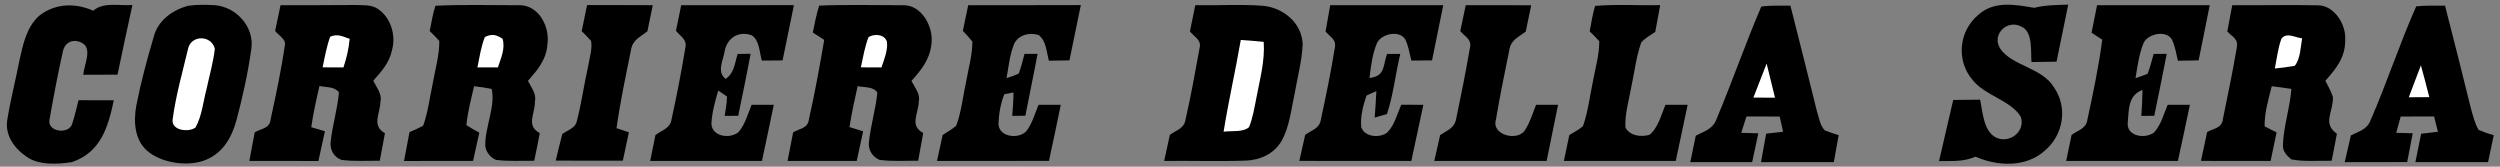
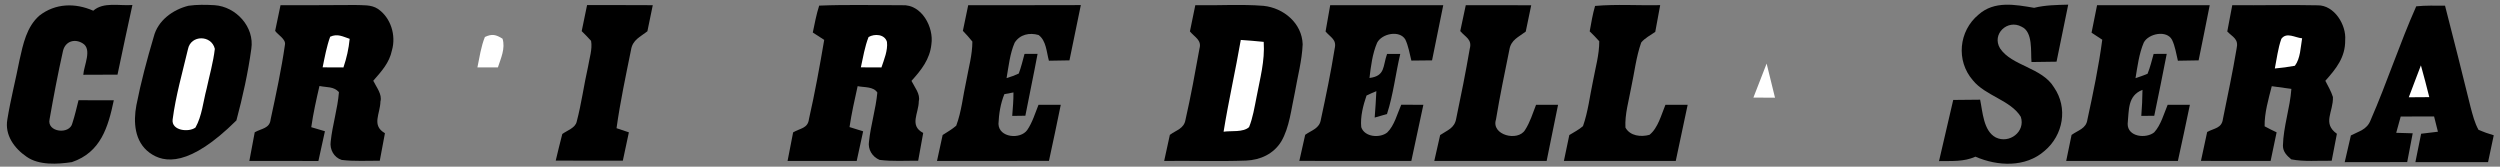
<svg xmlns="http://www.w3.org/2000/svg" width="330" height="22" viewBox="0 0 330 22" fill="none">
  <rect x="0" y="0" width="330" height="22" fill="#808080" stroke="none" />
  <path d="M12.31 1.414C13.66 0.22 15.761 0.794 17.478 0.66C16.809 3.722 16.151 6.785 15.511 9.853C14.003 9.853 12.502 9.858 10.994 9.87C11.07 8.652 12.199 6.495 10.918 5.723C9.842 5.051 8.614 5.462 8.317 6.715C7.647 9.702 7.071 12.735 6.542 15.751C6.157 17.462 9.219 17.815 9.556 16.25C9.882 15.264 10.109 14.231 10.366 13.228C11.914 13.228 13.468 13.234 15.022 13.239C14.271 16.795 13.299 20.112 9.487 21.399C7.624 21.684 5.139 21.84 3.515 20.692C1.885 19.584 0.605 17.821 0.971 15.762C1.396 13.129 2.071 10.537 2.578 7.921C3.049 5.828 3.509 3.537 5.203 2.058C7.298 0.428 9.923 0.359 12.31 1.414Z" fill="black" />
-   <path d="M24.878 0.759C26.007 0.597 27.177 0.62 28.318 0.684C31.164 0.875 33.62 3.566 33.172 6.46C32.736 9.632 32.032 12.799 31.205 15.896C30.582 18.129 29.471 20.13 27.23 21.075C25.018 22.026 21.677 21.585 19.739 20.159C17.748 18.697 17.585 16.116 18.004 13.883C18.598 10.85 19.413 7.823 20.292 4.859C20.833 2.708 22.806 1.275 24.878 0.759Z" fill="black" />
+   <path d="M24.878 0.759C26.007 0.597 27.177 0.62 28.318 0.684C31.164 0.875 33.62 3.566 33.172 6.46C32.736 9.632 32.032 12.799 31.205 15.896C25.018 22.026 21.677 21.585 19.739 20.159C17.748 18.697 17.585 16.116 18.004 13.883C18.598 10.85 19.413 7.823 20.292 4.859C20.833 2.708 22.806 1.275 24.878 0.759Z" fill="black" />
  <path d="M37.029 0.684C40.312 0.695 43.6 0.678 46.883 0.66C47.896 0.707 48.984 0.585 49.869 1.165C51.598 2.331 52.302 4.668 51.737 6.64C51.388 8.316 50.352 9.412 49.27 10.659C49.665 11.476 50.48 12.462 50.218 13.396C50.189 15.037 49.002 16.545 50.812 17.583C50.597 18.796 50.37 20.008 50.131 21.214C48.466 21.202 46.755 21.318 45.102 21.11C44.084 20.796 43.496 19.718 43.653 18.68C43.88 16.493 44.567 14.365 44.741 12.161C44.043 11.384 43.146 11.563 42.169 11.349C41.749 13.153 41.348 14.956 41.086 16.789C41.685 16.969 42.285 17.148 42.89 17.323C42.611 18.633 42.326 19.944 42.029 21.249C38.991 21.237 35.952 21.243 32.914 21.243C33.147 19.984 33.38 18.72 33.624 17.462C34.52 16.945 35.603 16.974 35.725 15.751C36.43 12.486 37.145 9.18 37.617 5.88C37.745 5.178 36.697 4.604 36.319 4.082C36.546 2.951 36.785 1.815 37.029 0.684Z" fill="black" />
-   <path d="M57.478 0.759C61.127 0.579 64.812 0.695 68.461 0.689C71.098 0.597 72.611 3.525 72.256 5.851C72.128 7.881 70.958 9.215 69.689 10.676C70.114 11.54 70.842 12.37 70.609 13.39C70.638 15.043 69.387 16.569 71.249 17.566C71.022 18.79 70.778 20.008 70.516 21.22C68.845 21.202 67.128 21.318 65.47 21.104C64.754 20.825 64.119 20.025 64.061 19.265C63.974 16.859 65.441 14.052 64.899 11.738C64.131 11.581 63.357 11.465 62.577 11.384C62.181 13.083 61.739 14.777 61.564 16.516C62.117 16.87 62.682 17.201 63.269 17.508C63.002 18.755 62.722 20.002 62.443 21.243C59.405 21.243 56.366 21.243 53.328 21.249C53.573 19.979 53.811 18.709 54.056 17.439C54.673 17.189 55.278 16.905 55.86 16.592C56.494 14.829 56.716 12.898 57.111 11.065C57.437 9.209 58.002 7.289 57.99 5.404C57.583 4.952 57.164 4.517 56.721 4.1C56.948 2.992 57.123 1.832 57.478 0.759Z" fill="black" />
  <path d="M77.494 0.672C80.387 0.672 83.273 0.666 86.166 0.684C85.939 1.832 85.706 2.98 85.456 4.129C84.507 4.883 83.506 5.248 83.297 6.576C82.604 10.009 81.865 13.454 81.382 16.922C81.923 17.102 82.47 17.288 83.012 17.468C82.75 18.714 82.482 19.961 82.214 21.208C79.263 21.202 76.312 21.208 73.356 21.202C73.635 20.025 73.92 18.854 74.223 17.688C74.851 17.224 75.951 16.893 76.126 16.052C76.755 13.675 77.075 11.21 77.622 8.803C77.791 7.718 78.221 6.489 78.023 5.393C77.628 4.952 77.214 4.529 76.784 4.111C77.022 2.969 77.261 1.82 77.494 0.672Z" fill="black" />
-   <path d="M89.92 0.684C94.879 0.678 99.838 0.695 104.797 0.678C104.291 3.108 103.796 5.544 103.301 7.974C102.387 7.979 101.473 7.985 100.56 7.997C100.245 6.918 100.257 5.317 99.233 4.662C97.51 4.036 96.002 4.987 95.659 6.727C95.478 7.985 94.559 9.476 95.793 10.421C96.963 9.574 96.963 8.391 97.37 7.121C97.94 7.115 98.511 7.104 99.081 7.098C98.575 9.835 98.004 12.555 97.446 15.281C96.852 15.287 96.252 15.293 95.659 15.298C95.769 14.457 95.962 13.599 95.962 12.747C95.583 12.474 95.193 12.207 94.803 11.958C94.396 13.367 93.971 14.869 93.907 16.337C93.977 18.065 96.392 18.36 97.481 17.438C98.342 16.47 98.726 15.014 99.209 13.837C100.187 13.831 101.165 13.831 102.143 13.831C101.625 16.302 101.107 18.772 100.583 21.243C95.665 21.243 90.74 21.243 85.822 21.243C86.055 20.106 86.288 18.97 86.521 17.827C87.388 17.172 88.476 16.951 88.645 15.745C89.32 12.689 89.937 9.522 90.444 6.425C90.758 5.207 89.885 4.888 89.227 4.059C89.448 2.934 89.681 1.809 89.92 0.684Z" fill="black" />
  <path d="M108.132 0.742C111.776 0.591 115.449 0.69 119.098 0.69C121.665 0.55 123.283 3.601 122.945 5.845C122.736 7.84 121.607 9.244 120.314 10.676C120.704 11.465 121.519 12.44 121.281 13.35C121.269 14.986 119.988 16.563 121.863 17.549C121.653 18.773 121.432 19.996 121.199 21.214C119.511 21.203 117.777 21.324 116.1 21.104C115.14 20.698 114.535 19.718 114.709 18.668C114.936 16.505 115.606 14.388 115.809 12.219C115.291 11.396 114.063 11.558 113.208 11.372C112.806 13.164 112.41 14.957 112.137 16.772C112.736 16.963 113.336 17.149 113.935 17.334C113.662 18.639 113.376 19.938 113.085 21.243C110.041 21.243 106.997 21.243 103.959 21.243C104.198 19.985 104.436 18.726 104.692 17.474C105.606 16.922 106.636 16.969 106.782 15.722C107.568 12.265 108.202 8.757 108.796 5.265C108.295 4.941 107.795 4.616 107.288 4.291C107.539 3.114 107.76 1.884 108.132 0.742Z" fill="black" />
  <path d="M127.804 0.684C132.758 0.678 137.717 0.695 142.67 0.672C142.175 3.108 141.663 5.538 141.168 7.968C140.266 7.98 139.364 7.997 138.456 8.014C138.136 6.866 138.112 5.37 137.094 4.622C135.889 4.274 134.632 4.54 133.933 5.637C133.305 7.081 133.136 8.774 132.868 10.311C133.427 10.149 133.962 9.946 134.475 9.708C134.795 8.867 134.999 7.98 135.237 7.115C135.813 7.115 136.384 7.11 136.96 7.11C136.454 9.835 135.872 12.55 135.348 15.275C134.772 15.281 134.189 15.293 133.613 15.299C133.689 14.266 133.788 13.24 133.776 12.202L132.577 12.428C132.071 13.657 131.85 15.038 131.797 16.36C131.855 18.181 134.69 18.436 135.592 17.166C136.273 16.18 136.64 14.939 137.082 13.837C138.06 13.831 139.038 13.831 140.022 13.831C139.527 16.302 138.991 18.773 138.462 21.237C133.538 21.249 128.614 21.237 123.684 21.243C123.934 20.101 124.178 18.964 124.429 17.821C125.028 17.433 125.68 17.067 126.221 16.592C126.926 14.724 127.112 12.625 127.548 10.682C127.851 8.977 128.357 7.22 128.352 5.486C127.962 4.999 127.543 4.523 127.1 4.071C127.327 2.94 127.56 1.809 127.804 0.684Z" fill="black" />
  <path d="M157.779 0.69C160.777 0.742 163.803 0.533 166.789 0.771C169.443 1.049 171.865 3.068 171.952 5.846C171.865 7.991 171.277 10.126 170.916 12.242C170.45 14.33 170.217 16.83 169.117 18.686C168.11 20.321 166.358 21.122 164.473 21.197C160.876 21.33 157.267 21.197 153.67 21.243C153.914 20.095 154.159 18.947 154.421 17.804C155.282 17.16 156.289 16.992 156.487 15.803C157.191 12.706 157.768 9.54 158.332 6.408C158.658 5.289 157.674 4.894 157.069 4.146C157.296 2.992 157.535 1.838 157.779 0.69Z" fill="black" />
  <path d="M175.586 0.69C180.563 0.678 185.533 0.684 190.51 0.684C190.009 3.114 189.514 5.538 189.031 7.968C188.123 7.98 187.209 7.986 186.301 7.997C186.069 7.075 185.911 6.078 185.504 5.213C184.742 3.938 182.402 4.431 181.779 5.643C181.162 7.075 180.952 8.757 180.772 10.294C182.897 10.021 182.507 8.74 183.094 7.116C183.676 7.116 184.253 7.116 184.835 7.116C184.212 9.743 183.921 12.486 183.083 15.05L181.459 15.519C181.54 14.359 181.633 13.199 181.68 12.034C181.243 12.213 180.807 12.405 180.382 12.608C179.94 13.895 179.544 15.409 179.684 16.784C180.126 18.112 182.151 18.257 183.112 17.491C184.061 16.575 184.439 15.015 184.963 13.826C185.935 13.832 186.913 13.832 187.885 13.832C187.338 16.302 186.843 18.779 186.296 21.243C181.372 21.243 176.442 21.249 171.512 21.238C171.779 20.095 172.036 18.941 172.286 17.793C173.171 17.16 174.189 16.975 174.364 15.745C175.027 12.66 175.679 9.54 176.174 6.426C176.465 5.213 175.679 4.982 174.975 4.158C175.179 3.004 175.382 1.844 175.586 0.69Z" fill="black" />
  <path d="M193.482 0.684C196.357 0.684 199.238 0.678 202.12 0.696C201.887 1.856 201.648 3.01 201.398 4.17C200.449 4.9 199.448 5.254 199.238 6.565C198.621 9.621 197.975 12.695 197.469 15.774C196.8 17.822 200.356 18.732 201.31 17.155C201.962 16.157 202.329 14.934 202.76 13.832C203.732 13.832 204.698 13.837 205.664 13.837C205.181 16.308 204.64 18.773 204.157 21.243C199.215 21.243 194.274 21.243 189.326 21.243C189.582 20.101 189.838 18.964 190.1 17.827C191.049 17.184 192.004 16.928 192.219 15.658C192.865 12.602 193.476 9.517 194.006 6.443C194.349 5.19 193.447 4.923 192.754 4.1C192.987 2.957 193.238 1.821 193.482 0.684Z" fill="black" />
  <path d="M210.549 0.782C213.395 0.533 216.288 0.742 219.145 0.678C218.924 1.855 218.709 3.033 218.494 4.21C217.877 4.645 217.12 5.022 216.643 5.608C215.967 7.504 215.746 9.592 215.316 11.558C215.007 13.274 214.46 15.096 214.559 16.841C215.176 17.961 216.608 18.105 217.731 17.798C218.86 16.905 219.303 15.113 219.838 13.831C220.816 13.831 221.794 13.831 222.772 13.831C222.254 16.302 221.736 18.773 221.2 21.243C216.276 21.249 211.358 21.237 206.434 21.243C206.672 20.106 206.911 18.97 207.149 17.827C207.755 17.462 208.418 17.114 208.954 16.65C209.629 14.742 209.856 12.654 210.281 10.676C210.595 8.965 211.113 7.191 211.102 5.445C210.7 4.993 210.275 4.558 209.839 4.14C210.042 3.021 210.229 1.873 210.549 0.782Z" fill="black" />
-   <path d="M232.49 0.87C233.753 0.69 235.063 0.759 236.337 0.748C237.531 5.405 238.683 10.073 239.847 14.736C240.103 15.525 240.266 16.627 240.889 17.218C241.488 17.45 242.094 17.659 242.705 17.845C242.484 19.028 242.274 20.211 242.065 21.4C238.863 21.4 235.662 21.4 232.455 21.4C232.688 20.147 232.909 18.895 233.13 17.642C233.875 17.561 234.626 17.479 235.371 17.392C235.22 16.72 235.069 16.047 234.917 15.38C233.456 15.374 231.995 15.374 230.534 15.374C230.302 16.093 230.075 16.812 229.842 17.532C230.598 17.555 231.349 17.578 232.1 17.601C231.832 18.866 231.559 20.13 231.285 21.4C228.561 21.4 225.843 21.4 223.119 21.4C223.364 20.234 223.602 19.074 223.841 17.909C225.017 17.305 226.117 17.033 226.6 15.67C228.66 10.781 230.395 5.741 232.49 0.87Z" fill="black" />
  <path d="M268.506 1.032C269.99 0.666 271.486 0.655 273.005 0.614C272.481 3.119 271.975 5.631 271.463 8.142C270.363 8.148 269.263 8.165 268.157 8.188C268.029 6.825 268.384 4.21 266.847 3.525C264.996 2.505 262.866 4.5 264.007 6.385C265.555 8.716 269.554 8.907 271.125 11.529C272.993 14.226 272.359 17.833 269.885 19.915C267.365 22.13 263.681 21.951 260.759 20.68C259.193 21.382 257.616 21.231 255.951 21.266C256.574 18.575 257.203 15.884 257.825 13.193C259.007 13.182 260.194 13.17 261.376 13.158C261.713 14.753 261.807 17.288 263.448 18.146C265.223 19.016 267.394 17.386 266.748 15.42C265.404 13.216 262.074 12.66 260.41 10.589C258.175 8.014 258.553 4.094 261.166 1.931C263.256 0.075 265.986 0.608 268.506 1.032Z" fill="black" />
  <path d="M276.813 0.69C281.772 0.678 286.725 0.69 291.684 0.684C291.224 3.12 290.694 5.538 290.217 7.968C289.303 7.98 288.395 7.997 287.481 8.015C287.26 7.104 287.121 6.112 286.713 5.266C286.021 3.932 283.617 4.419 282.982 5.608C282.354 7.075 282.15 8.751 281.888 10.317C282.429 10.143 282.959 9.952 283.477 9.737C283.82 8.896 284.036 7.991 284.28 7.116C284.856 7.116 285.433 7.116 286.009 7.11C285.479 9.836 284.926 12.562 284.362 15.281C283.791 15.287 283.221 15.293 282.651 15.299C282.738 14.156 282.802 13.008 282.808 11.86C280.817 12.631 281.038 14.562 280.852 16.337C280.823 18.077 283.285 18.338 284.356 17.468C285.241 16.505 285.631 15.021 286.131 13.832C287.109 13.832 288.087 13.832 289.065 13.832C288.547 16.302 288.029 18.779 287.481 21.243C282.569 21.243 277.651 21.243 272.738 21.243C272.977 20.101 273.216 18.953 273.448 17.81C274.321 17.178 275.375 16.987 275.538 15.786C276.289 12.318 277.034 8.763 277.499 5.243C277.028 4.935 276.556 4.622 276.085 4.315C276.329 3.108 276.568 1.896 276.813 0.69Z" fill="black" />
  <path d="M294.658 0.684C298.412 0.725 302.172 0.614 305.926 0.701C308.132 0.667 309.733 3.294 309.564 5.3C309.593 7.568 308.365 9.07 306.945 10.665C307.3 11.355 307.713 12.063 307.946 12.805C308.016 14.789 306.503 16.262 308.47 17.659C308.243 18.848 308.01 20.031 307.783 21.22C306.025 21.185 304.174 21.371 302.446 21.035C301.864 20.542 301.351 20.043 301.346 19.231C301.404 16.708 302.283 14.261 302.463 11.732C301.602 11.61 300.74 11.489 299.873 11.378C299.442 13.072 298.895 14.922 298.93 16.673C299.448 16.952 299.978 17.218 300.513 17.468C300.24 18.726 299.978 19.985 299.722 21.243C296.654 21.243 293.587 21.249 290.525 21.238C290.799 19.968 291.073 18.697 291.346 17.422C292.289 16.905 293.278 16.946 293.43 15.687C294.053 12.614 294.71 9.528 295.228 6.437C295.525 5.138 294.786 4.958 294 4.158C294.216 2.998 294.437 1.844 294.658 0.684Z" fill="black" />
  <path d="M318.943 0.835C320.2 0.701 321.48 0.754 322.743 0.748C323.89 5.219 325.031 9.691 326.125 14.174C326.393 15.171 326.661 16.244 327.167 17.143C327.819 17.421 328.488 17.659 329.175 17.856C328.913 19.034 328.663 20.217 328.424 21.4C325.229 21.4 322.028 21.394 318.832 21.4C319.088 20.153 319.338 18.906 319.589 17.653C320.328 17.566 321.067 17.479 321.806 17.387C321.638 16.714 321.469 16.041 321.3 15.374C319.827 15.374 318.361 15.374 316.894 15.38C316.696 16.093 316.498 16.812 316.3 17.532C317.022 17.555 317.75 17.578 318.477 17.595C318.233 18.86 317.994 20.13 317.75 21.394C315.002 21.406 312.249 21.394 309.502 21.406C309.781 20.234 310.055 19.057 310.317 17.88C311.399 17.311 312.447 17.114 312.924 15.855C315.078 10.92 316.754 5.753 318.943 0.835Z" fill="black" />
  <path d="M43.583 4.848C44.555 4.407 45.225 4.819 46.156 5.126C46.034 6.437 45.754 7.655 45.335 8.902C44.421 8.902 43.502 8.896 42.588 8.89C42.861 7.55 43.118 6.129 43.583 4.848Z" fill="white" />
  <path d="M64.007 4.882C64.956 4.43 65.48 4.575 66.335 5.109C66.731 6.402 66.114 7.678 65.724 8.896C64.822 8.896 63.92 8.896 63.018 8.896C63.291 7.579 63.495 6.135 64.007 4.882Z" fill="white" />
  <path d="M114.651 4.888C115.455 4.419 116.787 4.511 117.079 5.532C117.212 6.646 116.7 7.864 116.351 8.902C115.449 8.902 114.541 8.896 113.633 8.89C113.924 7.568 114.151 6.158 114.651 4.888Z" fill="white" />
  <path d="M303.88 5.056C303.671 6.24 303.665 7.695 302.926 8.681C302.053 8.844 301.168 8.96 300.277 9.041C300.539 7.742 300.691 6.379 301.139 5.126C301.831 4.192 302.943 4.975 303.88 5.056Z" fill="white" />
  <path d="M28.358 6.448C28.154 8.229 27.642 9.974 27.27 11.726C26.827 13.384 26.659 15.327 25.803 16.835C24.907 17.502 22.602 17.247 22.788 15.774C23.195 12.648 24.086 9.551 24.814 6.477C25.192 4.581 27.922 4.598 28.358 6.448Z" fill="white" />
  <path d="M163.784 5.271C164.791 5.341 165.803 5.422 166.81 5.526C166.979 8.078 166.316 10.38 165.856 12.851C165.594 14.156 165.378 15.542 164.878 16.777C164.098 17.496 162.509 17.235 161.514 17.386C162.166 13.332 163.085 9.319 163.784 5.271Z" fill="white" />
  <path d="M233.195 8.391C233.562 9.893 233.923 11.401 234.301 12.897C233.353 12.892 232.404 12.886 231.449 12.88C232.031 11.384 232.607 9.882 233.195 8.391Z" fill="white" />
  <path d="M319.56 8.629C319.95 10.021 320.316 11.419 320.666 12.822C319.763 12.828 318.861 12.834 317.959 12.84C318.285 11.976 318.605 11.117 318.937 10.259C319.141 9.714 319.35 9.175 319.56 8.629Z" fill="white" />
</svg>